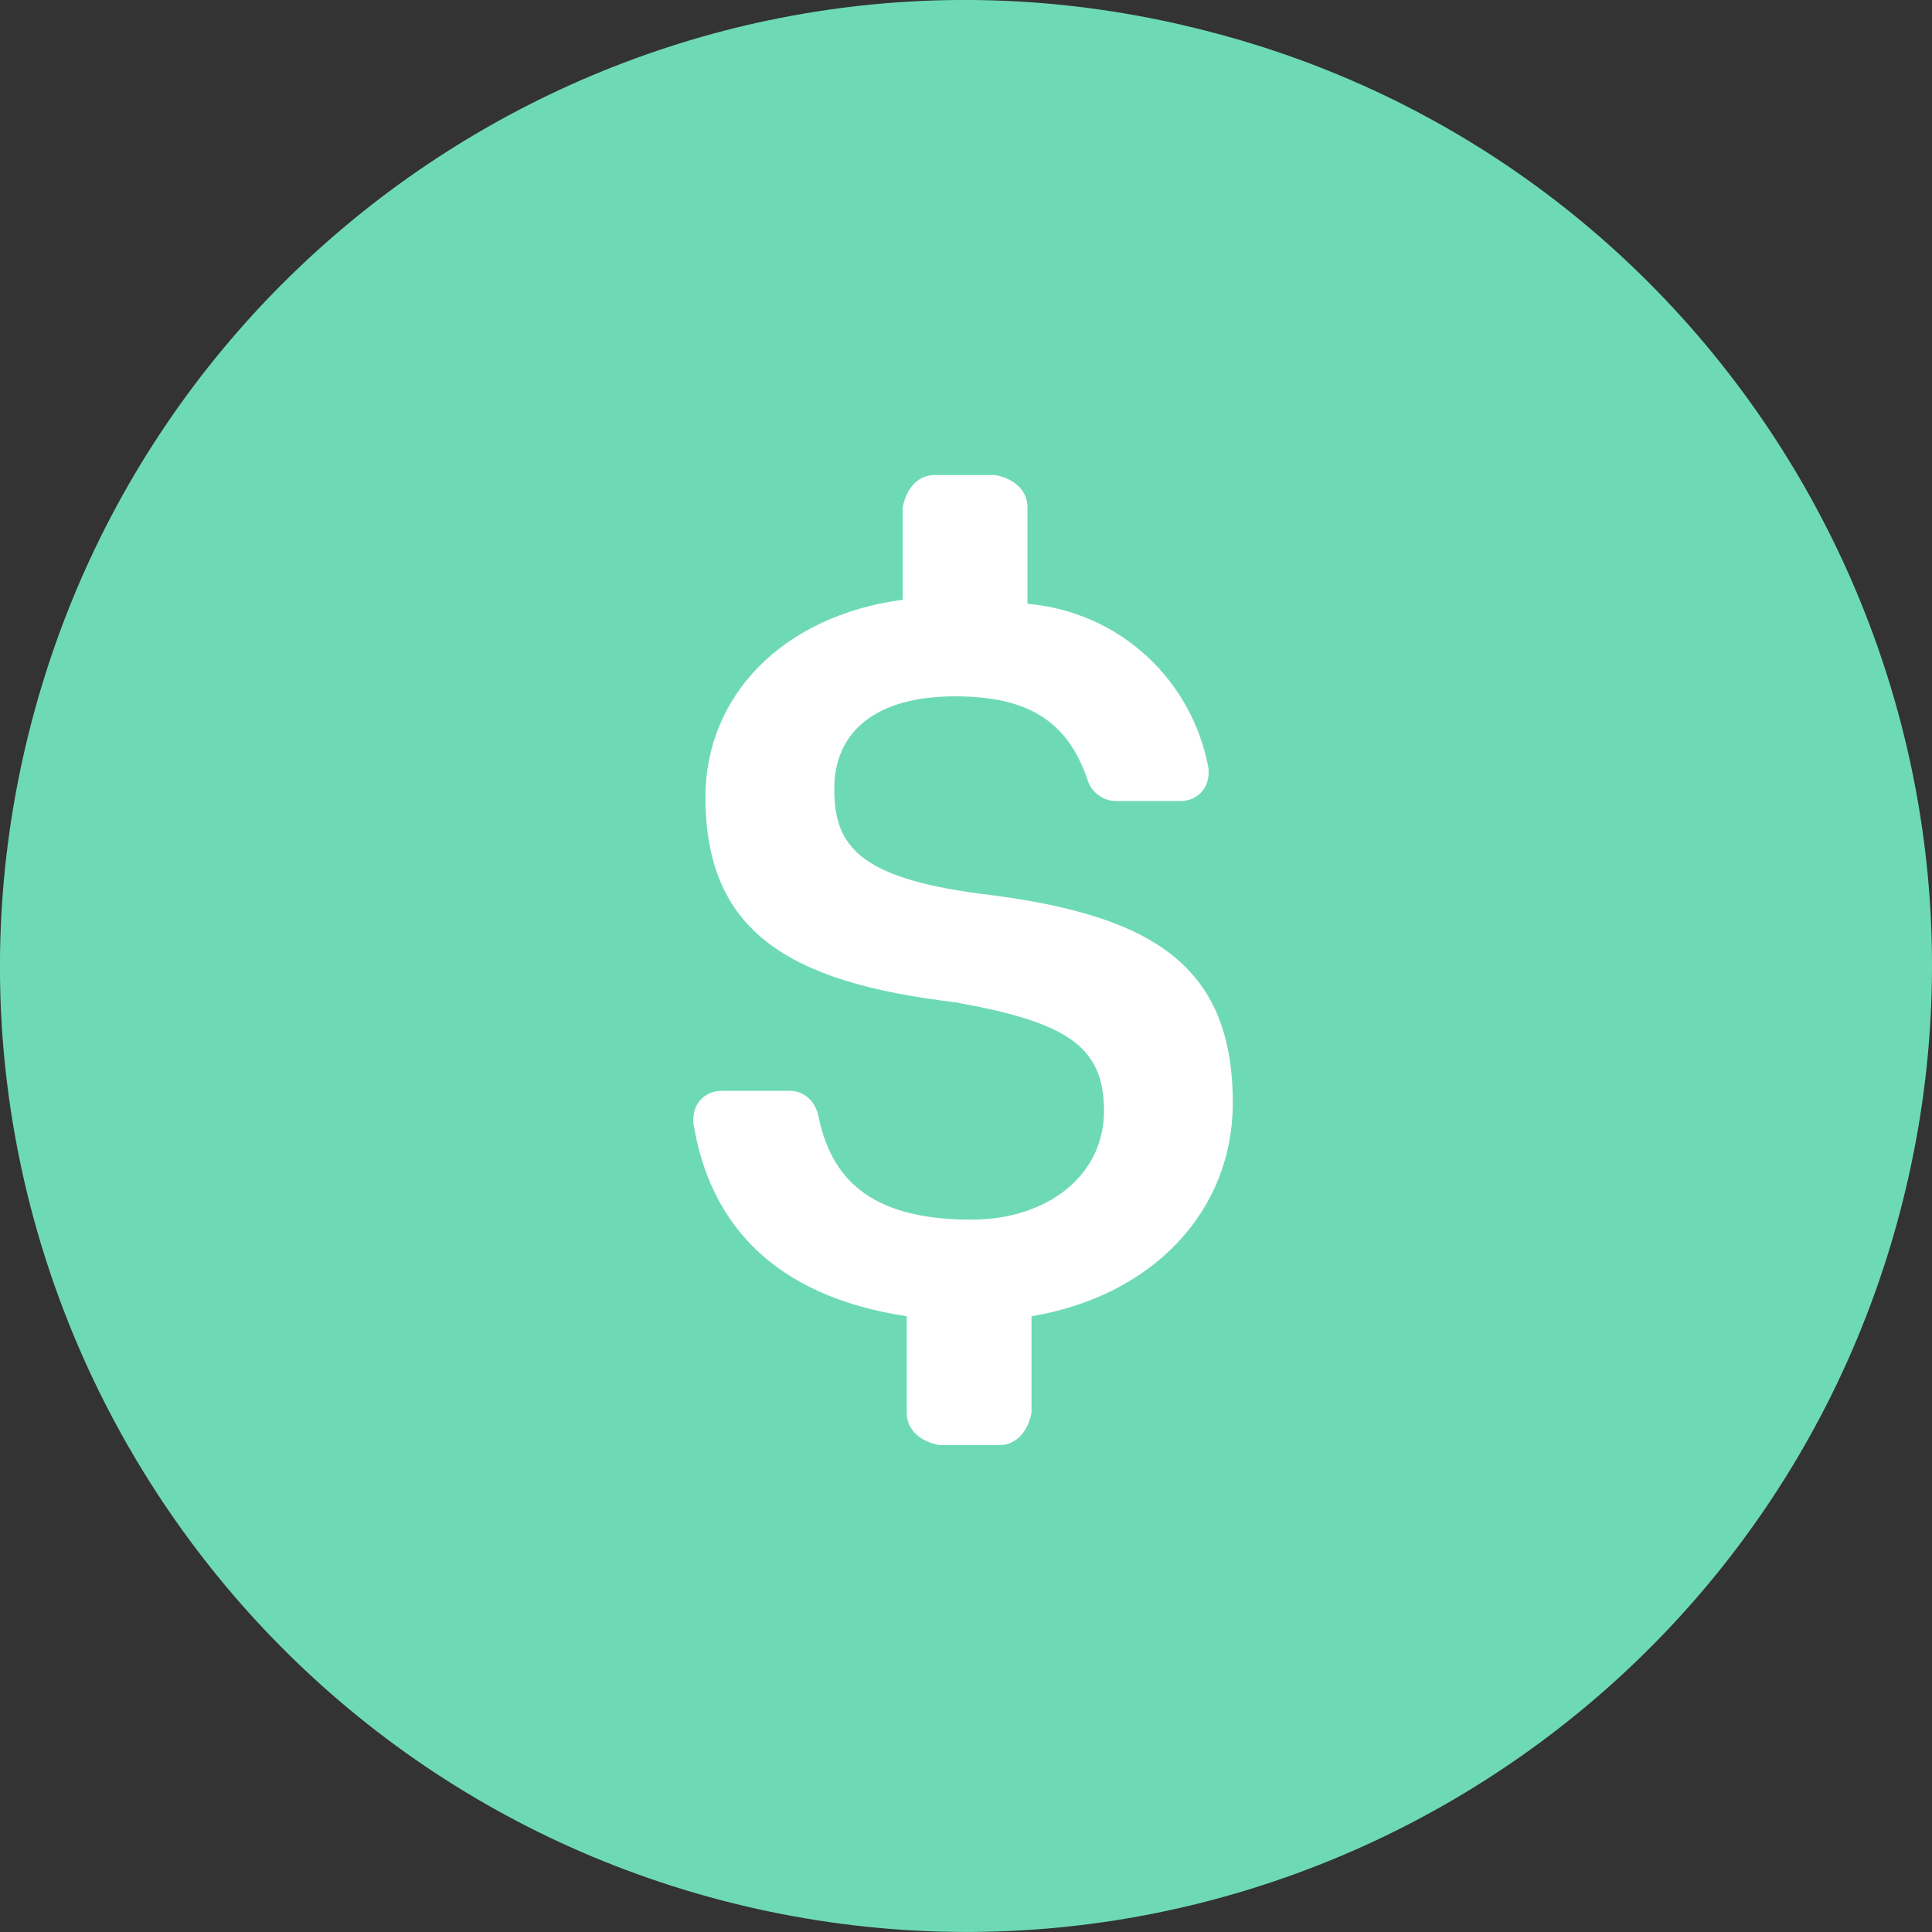
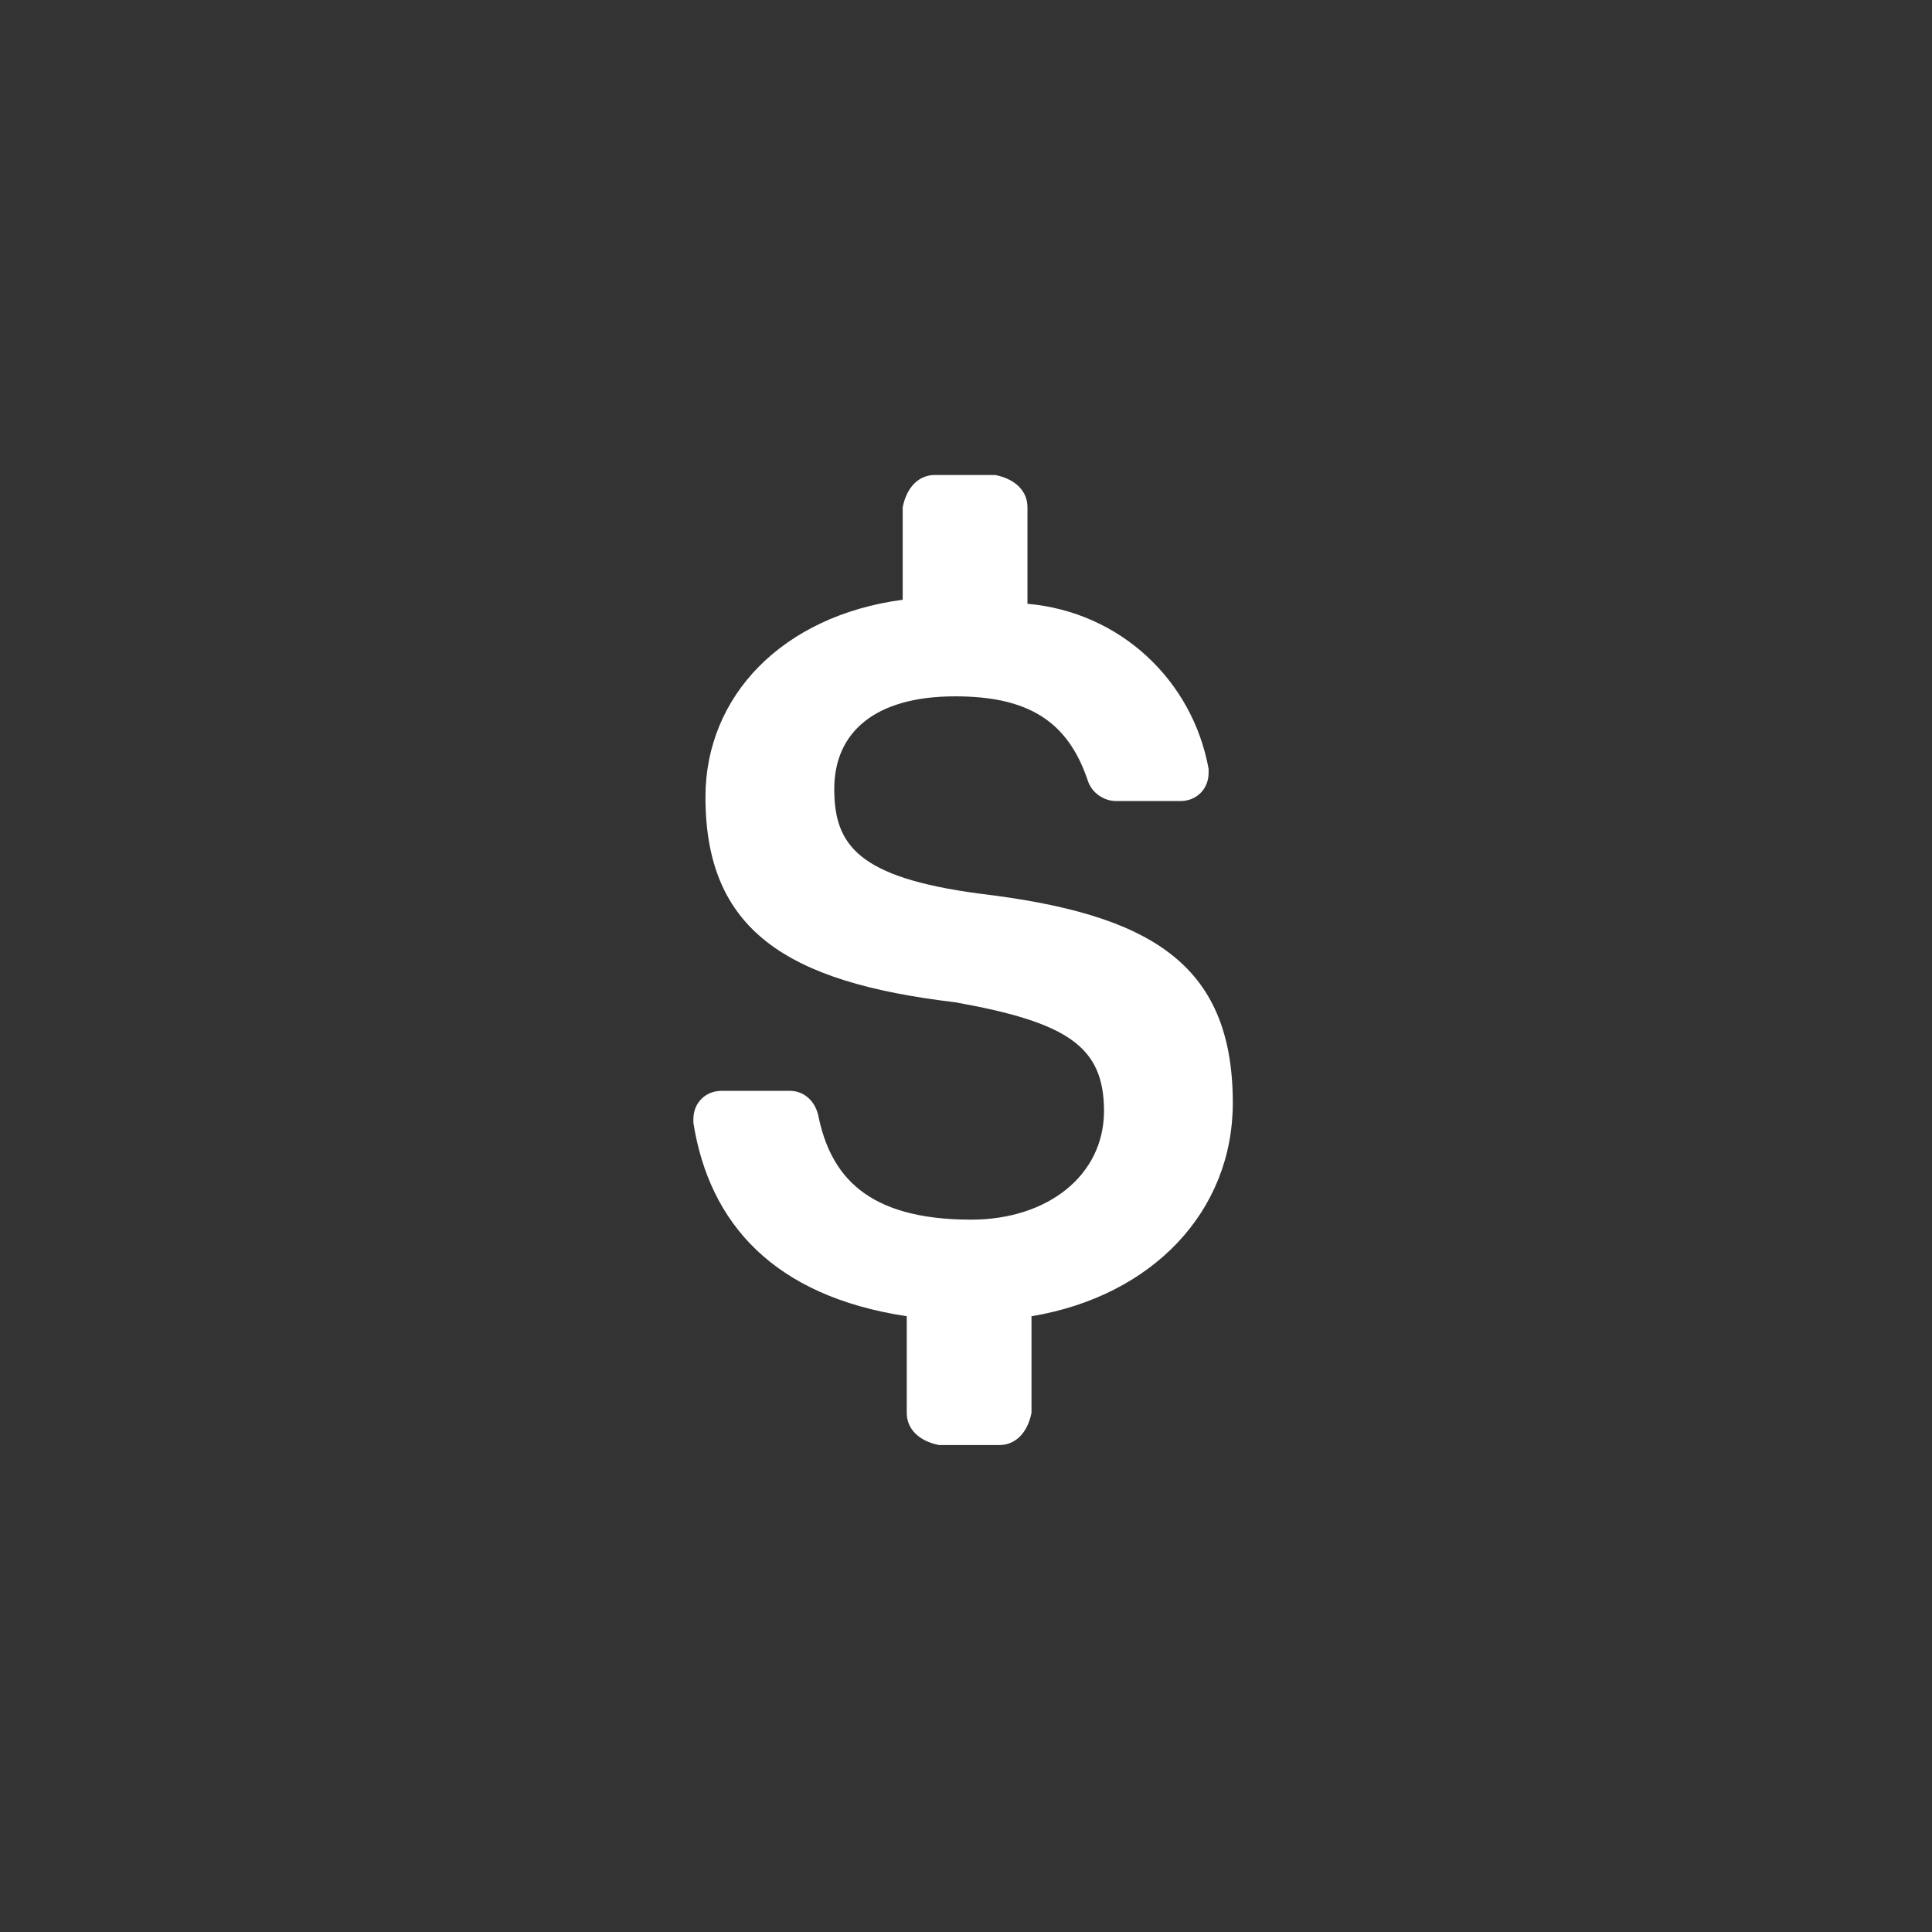
<svg xmlns="http://www.w3.org/2000/svg" width="21" height="21" viewBox="0 0 21 21" fill="none">
  <rect x="0" y="0" width="21" height="21" fill="#333333" stroke="none" />
-   <path d="M20.688 13.034C19.287 18.656 13.593 22.088 7.961 20.686C2.34 19.281 -1.088 13.587 0.313 7.966C1.715 2.344 7.405 -1.088 13.023 0.313C18.658 1.698 22.086 7.409 20.688 13.034Z" fill="#6EDAB5" />
  <path d="M10.643 9.713C12.481 9.932 13.4 10.457 13.4 11.988C13.4 13.169 12.525 14.088 11.212 14.307V15.357C11.168 15.576 11.037 15.707 10.862 15.707H10.206C9.987 15.663 9.856 15.532 9.856 15.357V14.307C8.412 14.088 7.712 13.301 7.537 12.207V12.163C7.537 11.988 7.668 11.857 7.843 11.857H8.587C8.718 11.857 8.85 11.944 8.893 12.119C9.025 12.776 9.418 13.257 10.556 13.257C11.387 13.257 12 12.776 12 12.076C12 11.376 11.606 11.113 10.381 10.894C8.543 10.676 7.668 10.107 7.668 8.663C7.668 7.569 8.5 6.694 9.812 6.519V5.513C9.856 5.294 9.987 5.163 10.162 5.163H10.818C11.037 5.207 11.168 5.338 11.168 5.513V6.563C12.175 6.651 12.962 7.394 13.137 8.357V8.401C13.137 8.576 13.006 8.707 12.831 8.707H12.131C12 8.707 11.868 8.619 11.825 8.488C11.606 7.832 11.168 7.569 10.381 7.569C9.506 7.569 9.068 7.963 9.068 8.576C9.068 9.188 9.331 9.538 10.643 9.713Z" fill="white" />
</svg>